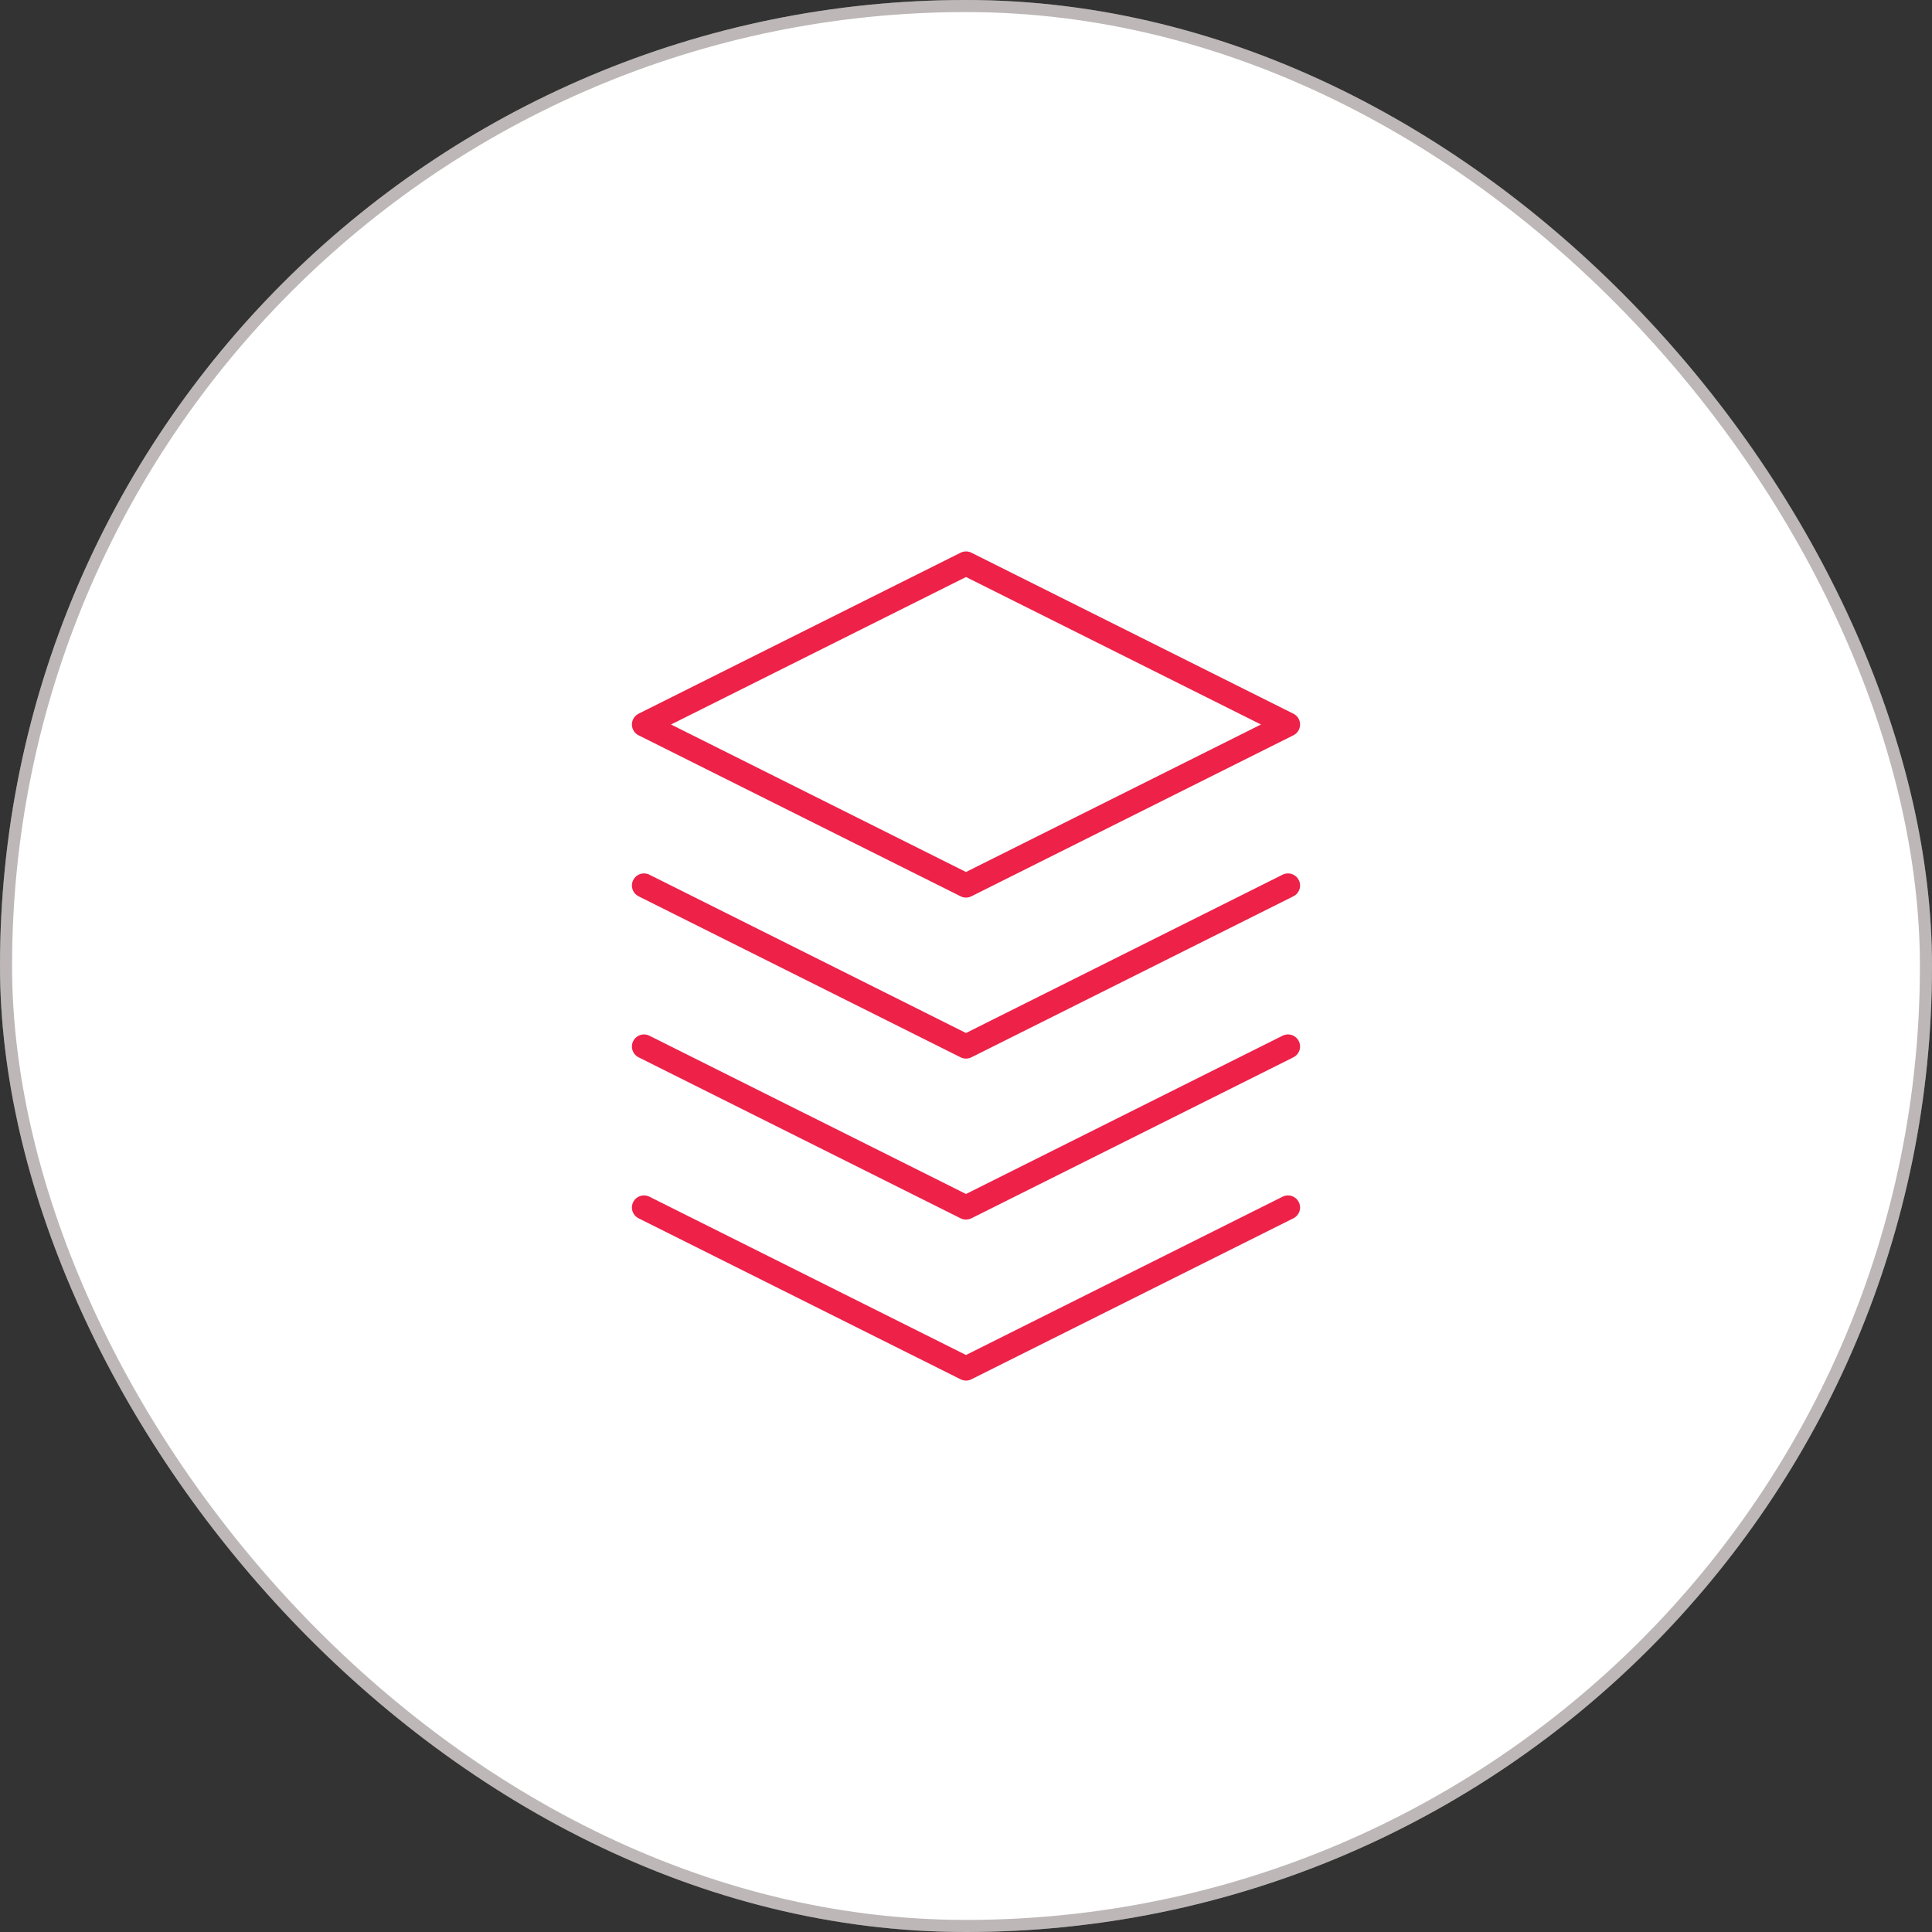
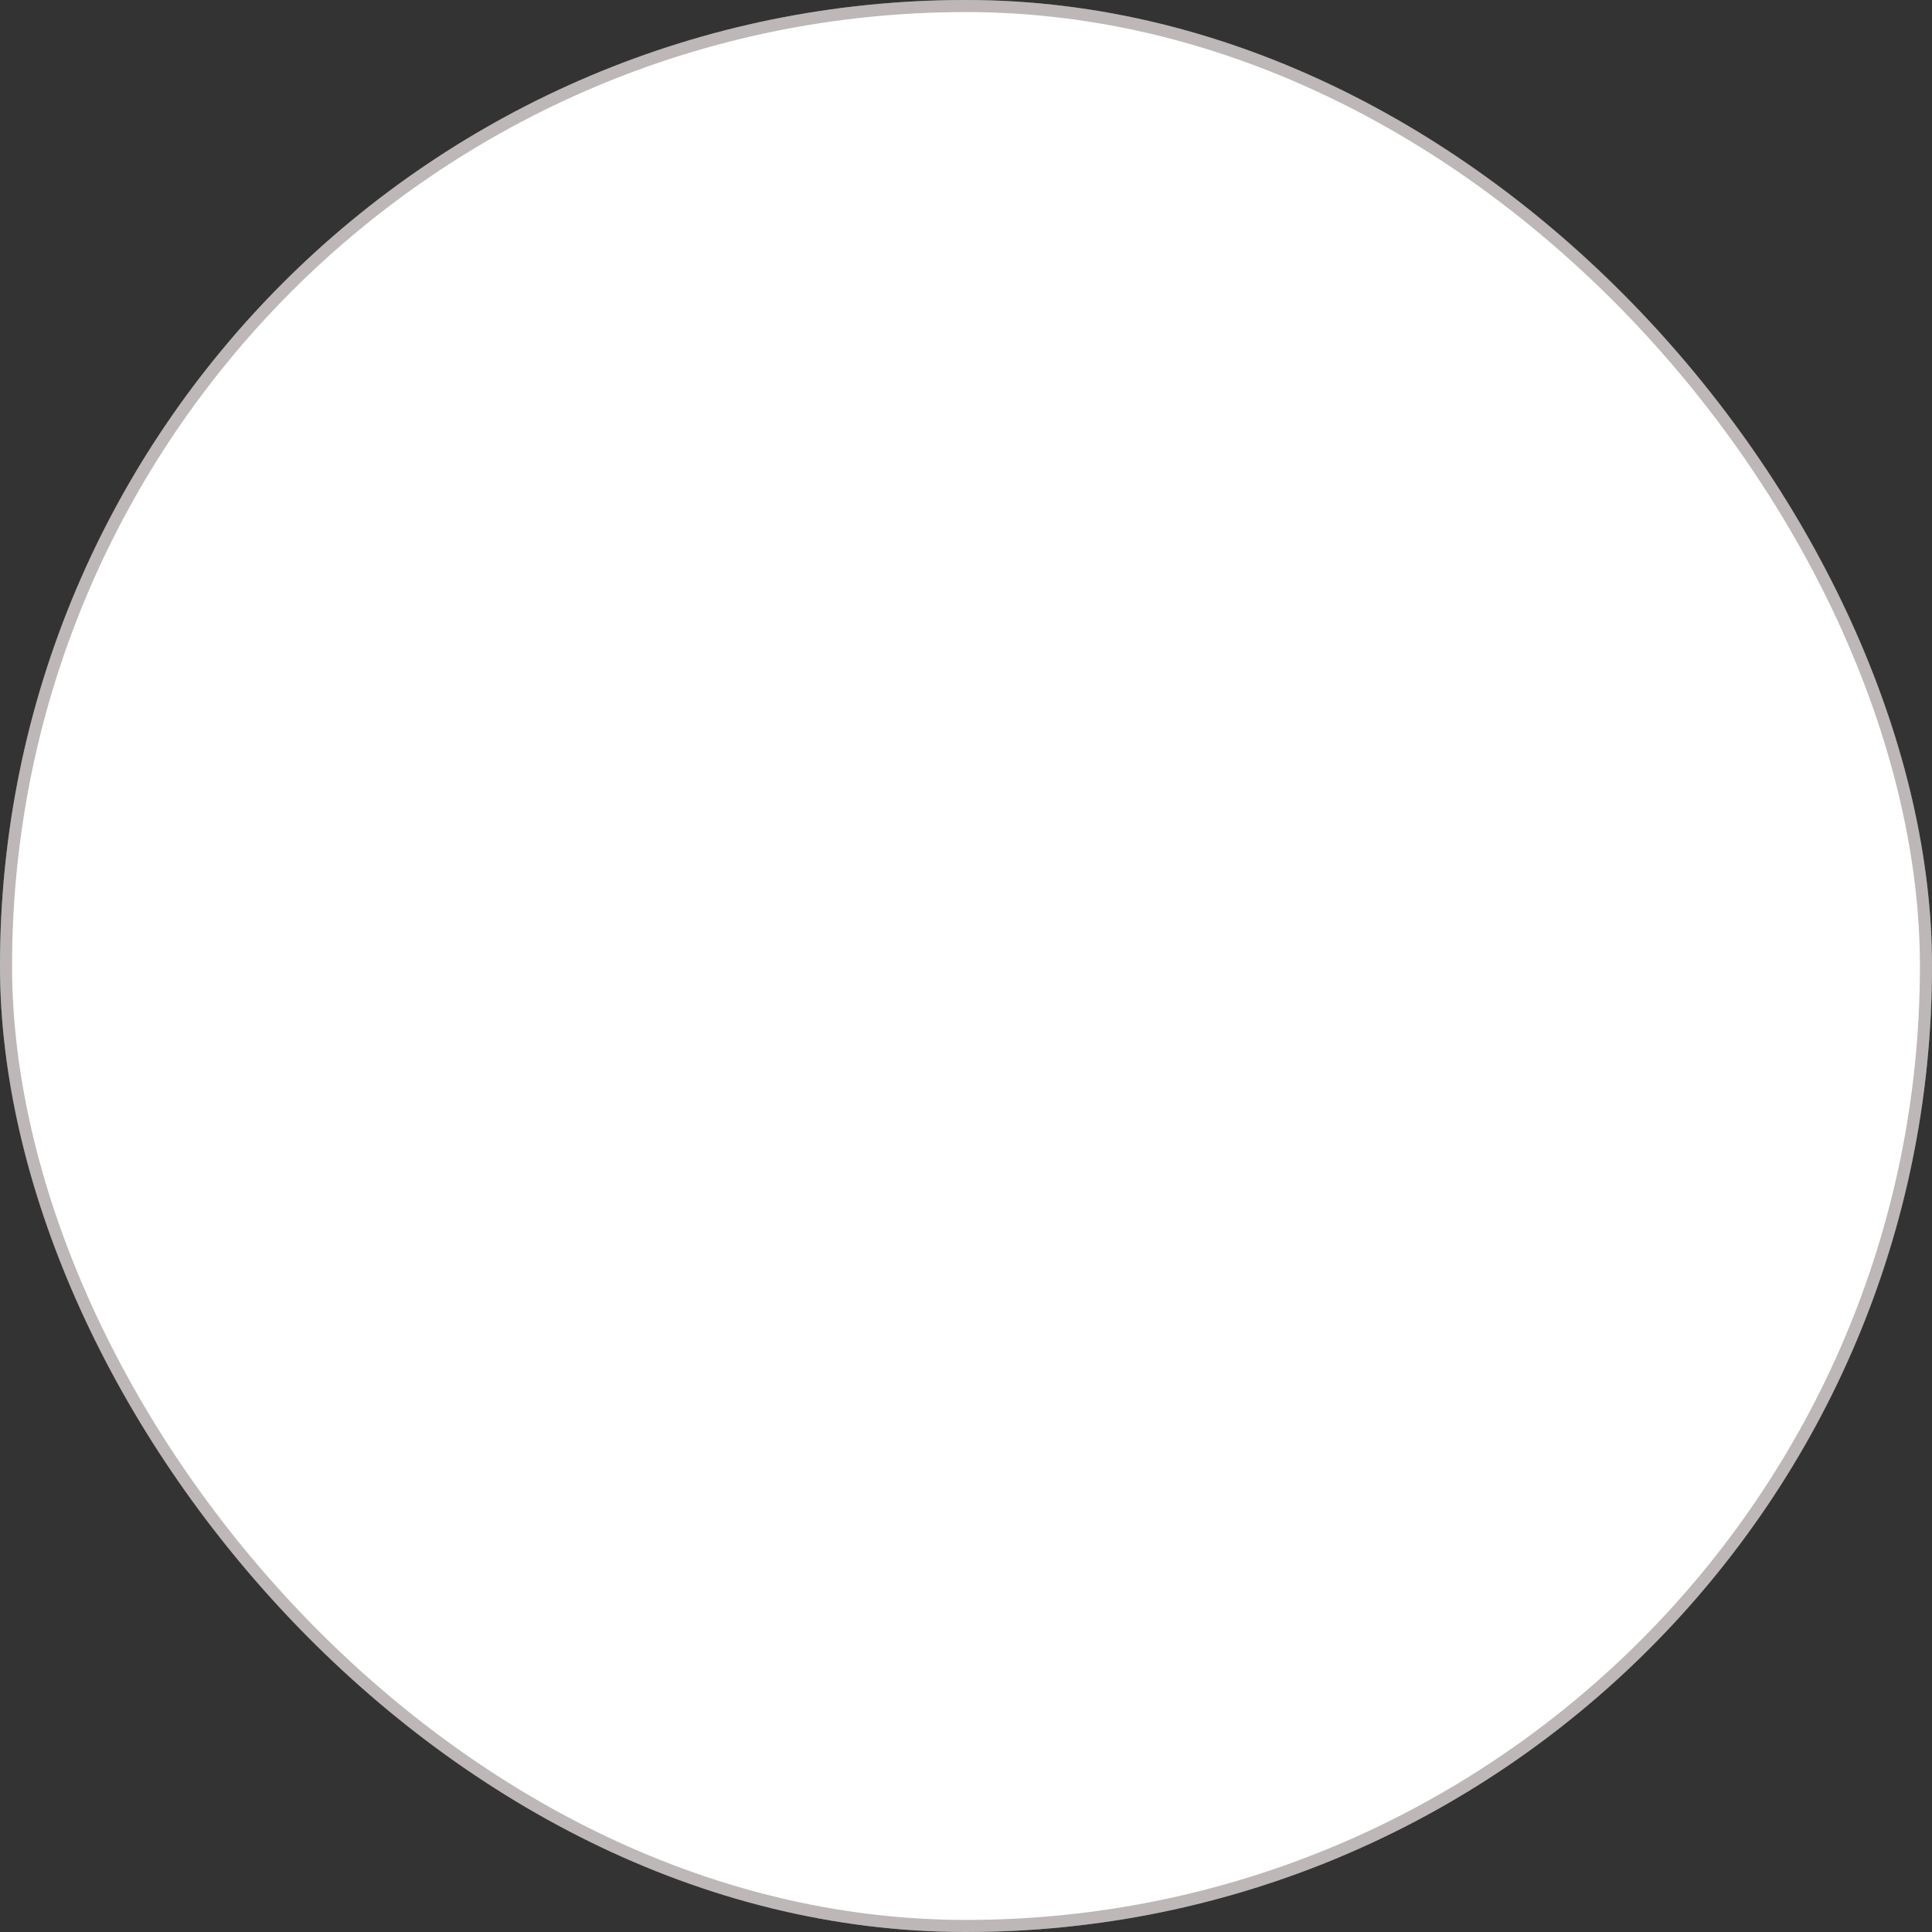
<svg xmlns="http://www.w3.org/2000/svg" width="160" height="160" viewBox="0 0 160 160" fill="none">
  <rect x="0" y="0" width="160" height="160" fill="#333333" stroke="none" />
  <rect width="160" height="160" rx="80" fill="white" />
  <rect x="0.5" y="0.5" width="159" height="159" rx="79.5" stroke="#220F10" stroke-opacity="0.3" />
-   <path d="M53.333 73.333L80 86.667L106.666 73.333M53.333 100L80 113.333L106.666 100M53.333 86.667L80 100L106.666 86.667M80 46.667L53.333 60L80 73.333L106.666 60L80 46.667Z" stroke="#EE2148" stroke-width="2" stroke-linecap="round" stroke-linejoin="round" />
</svg>